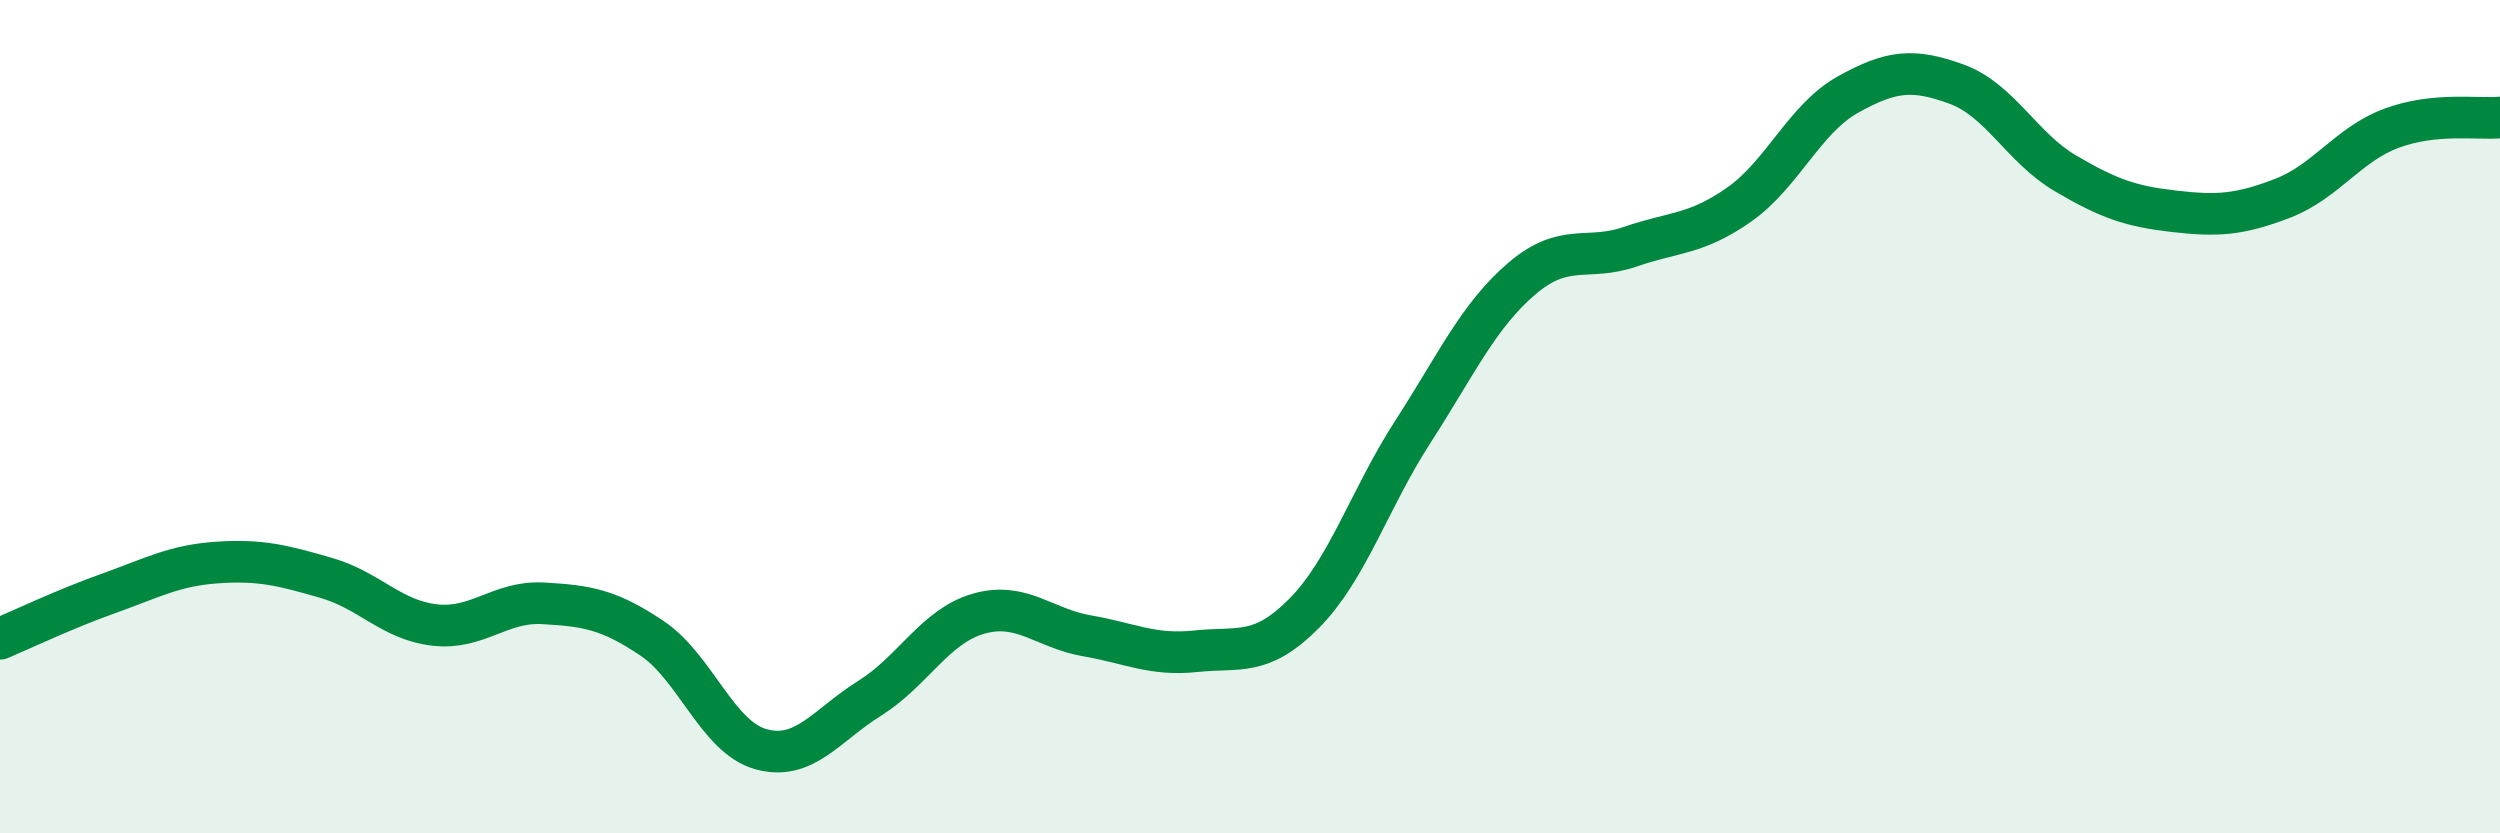
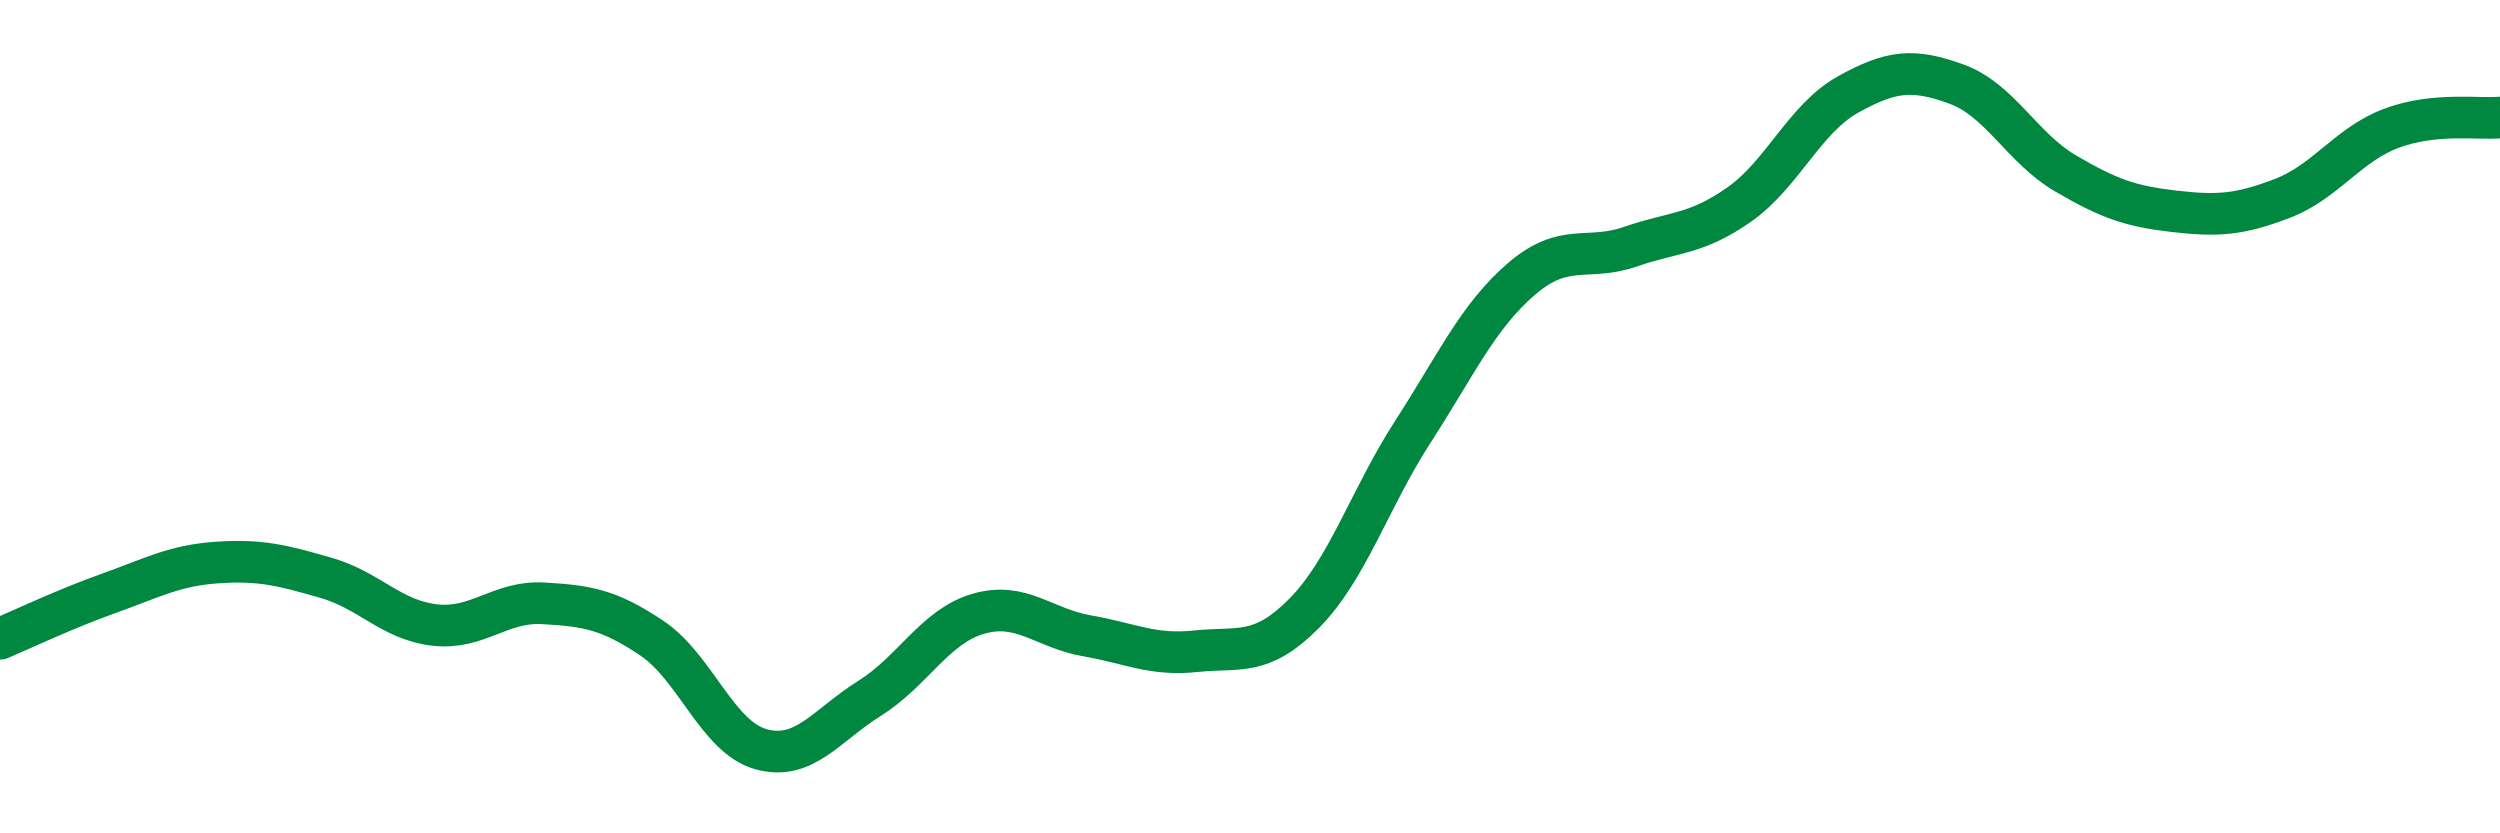
<svg xmlns="http://www.w3.org/2000/svg" width="60" height="20" viewBox="0 0 60 20">
-   <path d="M 0,15.33 C 0.52,15.11 1.57,14.61 2.61,14.24 C 3.65,13.87 4.18,13.57 5.22,13.5 C 6.26,13.43 6.79,13.57 7.83,13.87 C 8.87,14.17 9.39,14.88 10.43,15 C 11.47,15.12 12,14.42 13.04,14.48 C 14.08,14.54 14.61,14.62 15.65,15.32 C 16.69,16.02 17.22,17.69 18.26,17.98 C 19.3,18.27 19.83,17.41 20.87,16.76 C 21.91,16.11 22.44,15.03 23.48,14.73 C 24.52,14.43 25.05,15.08 26.09,15.26 C 27.13,15.44 27.66,15.74 28.7,15.63 C 29.74,15.52 30.26,15.77 31.3,14.72 C 32.34,13.67 32.87,11.97 33.91,10.36 C 34.95,8.75 35.48,7.58 36.52,6.69 C 37.56,5.8 38.09,6.28 39.13,5.92 C 40.17,5.56 40.7,5.64 41.74,4.91 C 42.78,4.18 43.31,2.85 44.35,2.27 C 45.39,1.69 45.92,1.64 46.96,2.02 C 48,2.4 48.53,3.55 49.57,4.16 C 50.61,4.77 51.13,4.95 52.17,5.07 C 53.21,5.19 53.74,5.16 54.78,4.76 C 55.82,4.36 56.35,3.47 57.39,3.08 C 58.43,2.69 59.48,2.87 60,2.82L60 20L0 20Z" fill="#008740" opacity="0.1" stroke-linecap="round" stroke-linejoin="round" />
  <path d="M 0,15.33 C 0.52,15.11 1.57,14.61 2.61,14.24 C 3.65,13.87 4.18,13.57 5.22,13.5 C 6.26,13.43 6.79,13.57 7.83,13.87 C 8.87,14.17 9.39,14.88 10.43,15 C 11.47,15.12 12,14.42 13.04,14.48 C 14.08,14.54 14.61,14.62 15.65,15.32 C 16.69,16.02 17.22,17.69 18.26,17.98 C 19.3,18.27 19.83,17.41 20.87,16.76 C 21.91,16.11 22.44,15.03 23.48,14.73 C 24.52,14.43 25.05,15.08 26.09,15.26 C 27.13,15.44 27.66,15.74 28.7,15.63 C 29.74,15.52 30.26,15.77 31.3,14.72 C 32.34,13.67 32.87,11.97 33.91,10.36 C 34.95,8.75 35.48,7.58 36.52,6.69 C 37.56,5.8 38.09,6.28 39.13,5.92 C 40.17,5.56 40.7,5.64 41.74,4.91 C 42.78,4.18 43.31,2.85 44.35,2.27 C 45.39,1.69 45.92,1.64 46.96,2.02 C 48,2.4 48.53,3.55 49.57,4.16 C 50.61,4.77 51.13,4.95 52.17,5.07 C 53.21,5.19 53.74,5.16 54.78,4.76 C 55.82,4.36 56.35,3.47 57.39,3.08 C 58.43,2.69 59.48,2.87 60,2.82" stroke="#008740" stroke-width="1" fill="none" stroke-linecap="round" stroke-linejoin="round" />
</svg>